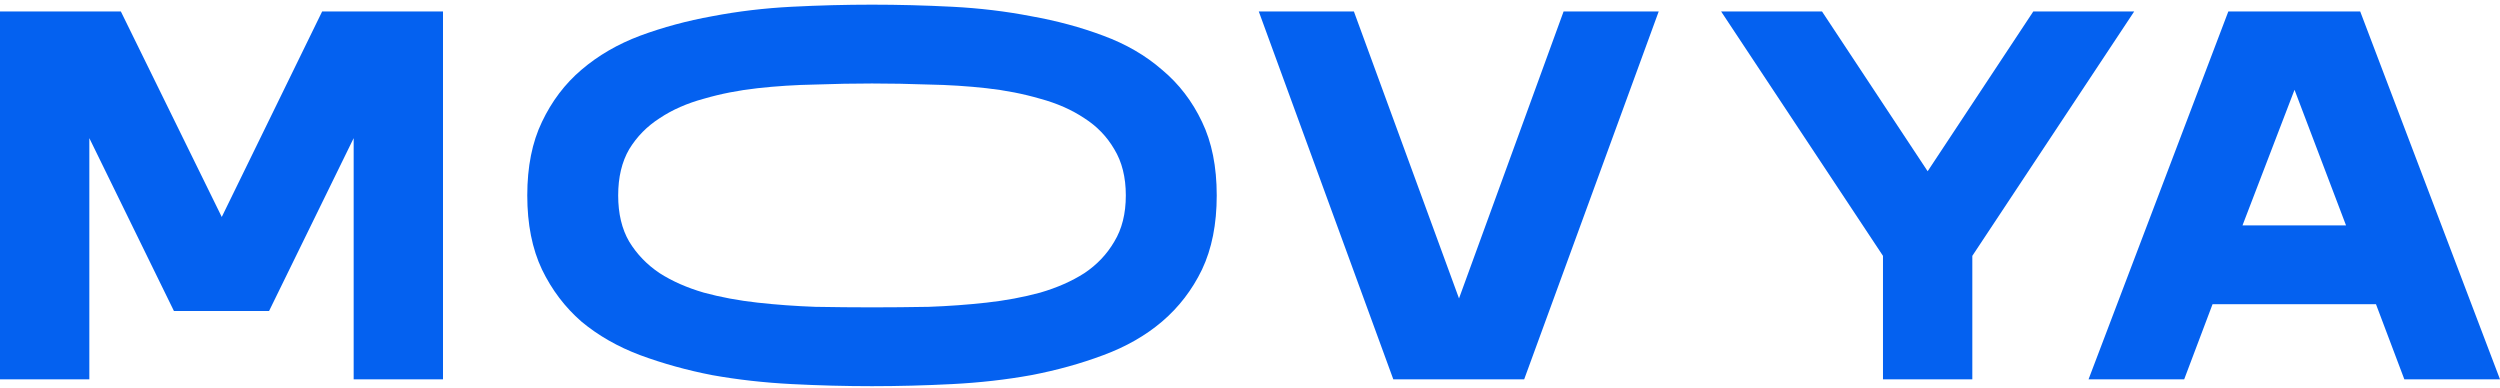
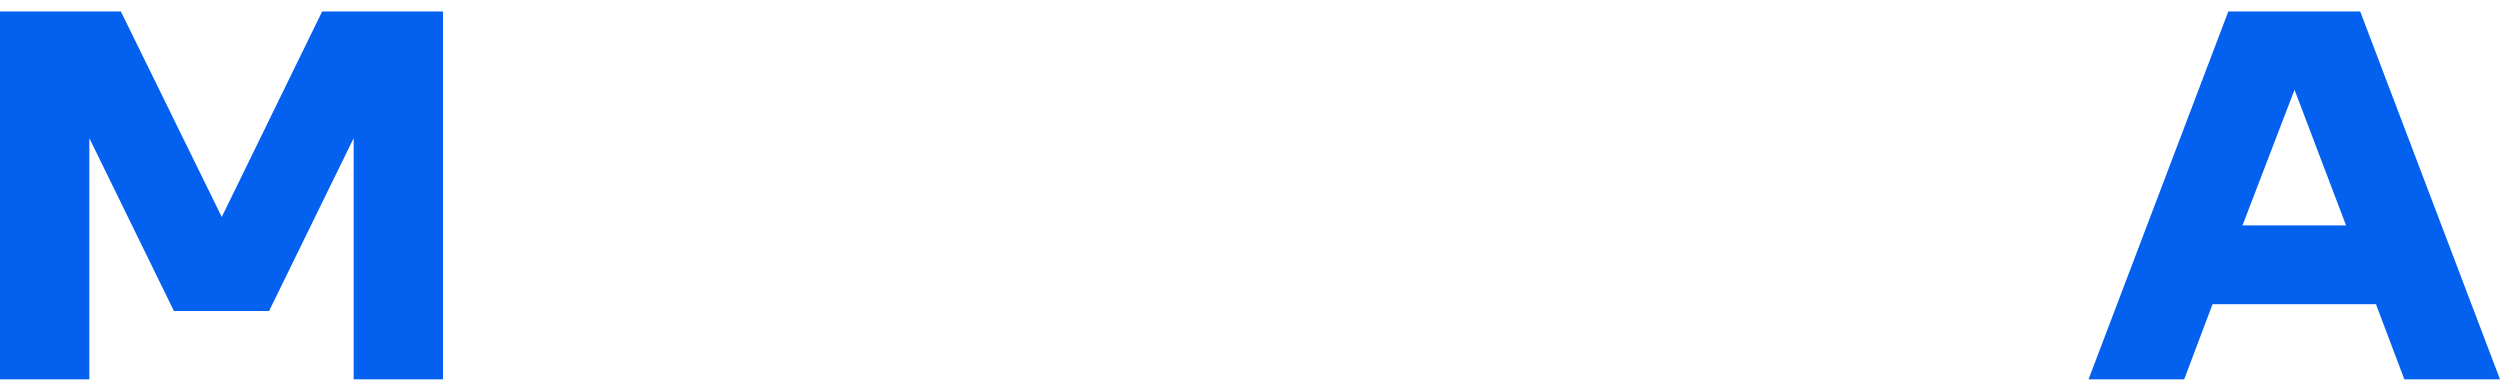
<svg xmlns="http://www.w3.org/2000/svg" width="400" height="62" viewBox="0 0 400 62" fill="none">
  <path d="M0 1.839H19.339L35.482 34.715L51.541 1.839H70.88V60.696H56.586V22.103L43.049 49.765H27.831L14.294 22.103V60.696H0V1.839Z" fill="#0461F0" />
-   <path d="M98.909 31.267C98.909 34.182 99.498 36.648 100.675 38.666C101.908 40.684 103.534 42.366 105.551 43.711C107.569 45.001 109.924 46.038 112.614 46.822C115.305 47.551 118.164 48.084 121.19 48.42C124.217 48.756 127.3 48.98 130.439 49.093C133.578 49.148 136.605 49.177 139.52 49.177C142.435 49.177 145.462 49.148 148.601 49.093C151.74 48.98 154.823 48.756 157.85 48.42C160.877 48.084 163.735 47.551 166.426 46.822C169.116 46.038 171.471 45.001 173.489 43.711C175.507 42.366 177.104 40.684 178.281 38.666C179.514 36.648 180.131 34.182 180.131 31.267C180.131 28.353 179.514 25.886 178.281 23.868C177.104 21.85 175.507 20.197 173.489 18.907C171.471 17.562 169.116 16.525 166.426 15.796C163.735 15.012 160.877 14.451 157.85 14.115C154.823 13.779 151.74 13.582 148.601 13.526C145.462 13.414 142.435 13.358 139.52 13.358C136.605 13.358 133.578 13.414 130.439 13.526C127.3 13.582 124.217 13.779 121.19 14.115C118.164 14.451 115.305 15.012 112.614 15.796C109.924 16.525 107.569 17.562 105.551 18.907C103.534 20.197 101.908 21.85 100.675 23.868C99.498 25.886 98.909 28.353 98.909 31.267ZM84.363 31.267C84.363 26.671 85.148 22.747 86.717 19.496C88.287 16.189 90.389 13.414 93.023 11.172C95.714 8.874 98.853 7.052 102.44 5.707C106.084 4.362 109.924 3.325 113.96 2.596C118.051 1.811 122.284 1.307 126.656 1.082C131.028 0.858 135.316 0.746 139.52 0.746C143.724 0.746 148.012 0.858 152.384 1.082C156.757 1.307 160.961 1.811 164.996 2.596C169.088 3.325 172.928 4.362 176.516 5.707C180.159 7.052 183.298 8.874 185.933 11.172C188.623 13.414 190.753 16.189 192.323 19.496C193.892 22.747 194.677 26.671 194.677 31.267C194.677 35.864 193.892 39.816 192.323 43.123C190.753 46.374 188.623 49.148 185.933 51.447C183.298 53.689 180.159 55.483 176.516 56.828C172.928 58.173 169.088 59.238 164.996 60.023C160.961 60.752 156.757 61.228 152.384 61.452C148.012 61.677 143.724 61.789 139.52 61.789C135.316 61.789 131.028 61.677 126.656 61.452C122.284 61.228 118.051 60.752 113.96 60.023C109.924 59.238 106.084 58.173 102.44 56.828C98.853 55.483 95.714 53.689 93.023 51.447C90.389 49.148 88.287 46.374 86.717 43.123C85.148 39.816 84.363 35.864 84.363 31.267Z" fill="#0461F0" />
-   <path d="M233.441 47.747L250.173 1.839H265.391L243.867 60.696H222.931L201.406 1.839H216.625L233.441 47.747Z" fill="#0461F0" />
-   <path d="M301.277 40.937L275.381 1.839H291.524L308.424 27.4L325.325 1.839H341.468L315.571 40.937V60.696H301.277V40.937Z" fill="#0461F0" />
  <path d="M334.165 60.696L356.53 1.839H377.635L400 60.696H384.697L380.157 48.672H354.008L349.468 60.696H334.165ZM375.364 36.06L367.124 14.367L358.8 36.06H375.364Z" fill="#0461F0" />
</svg>